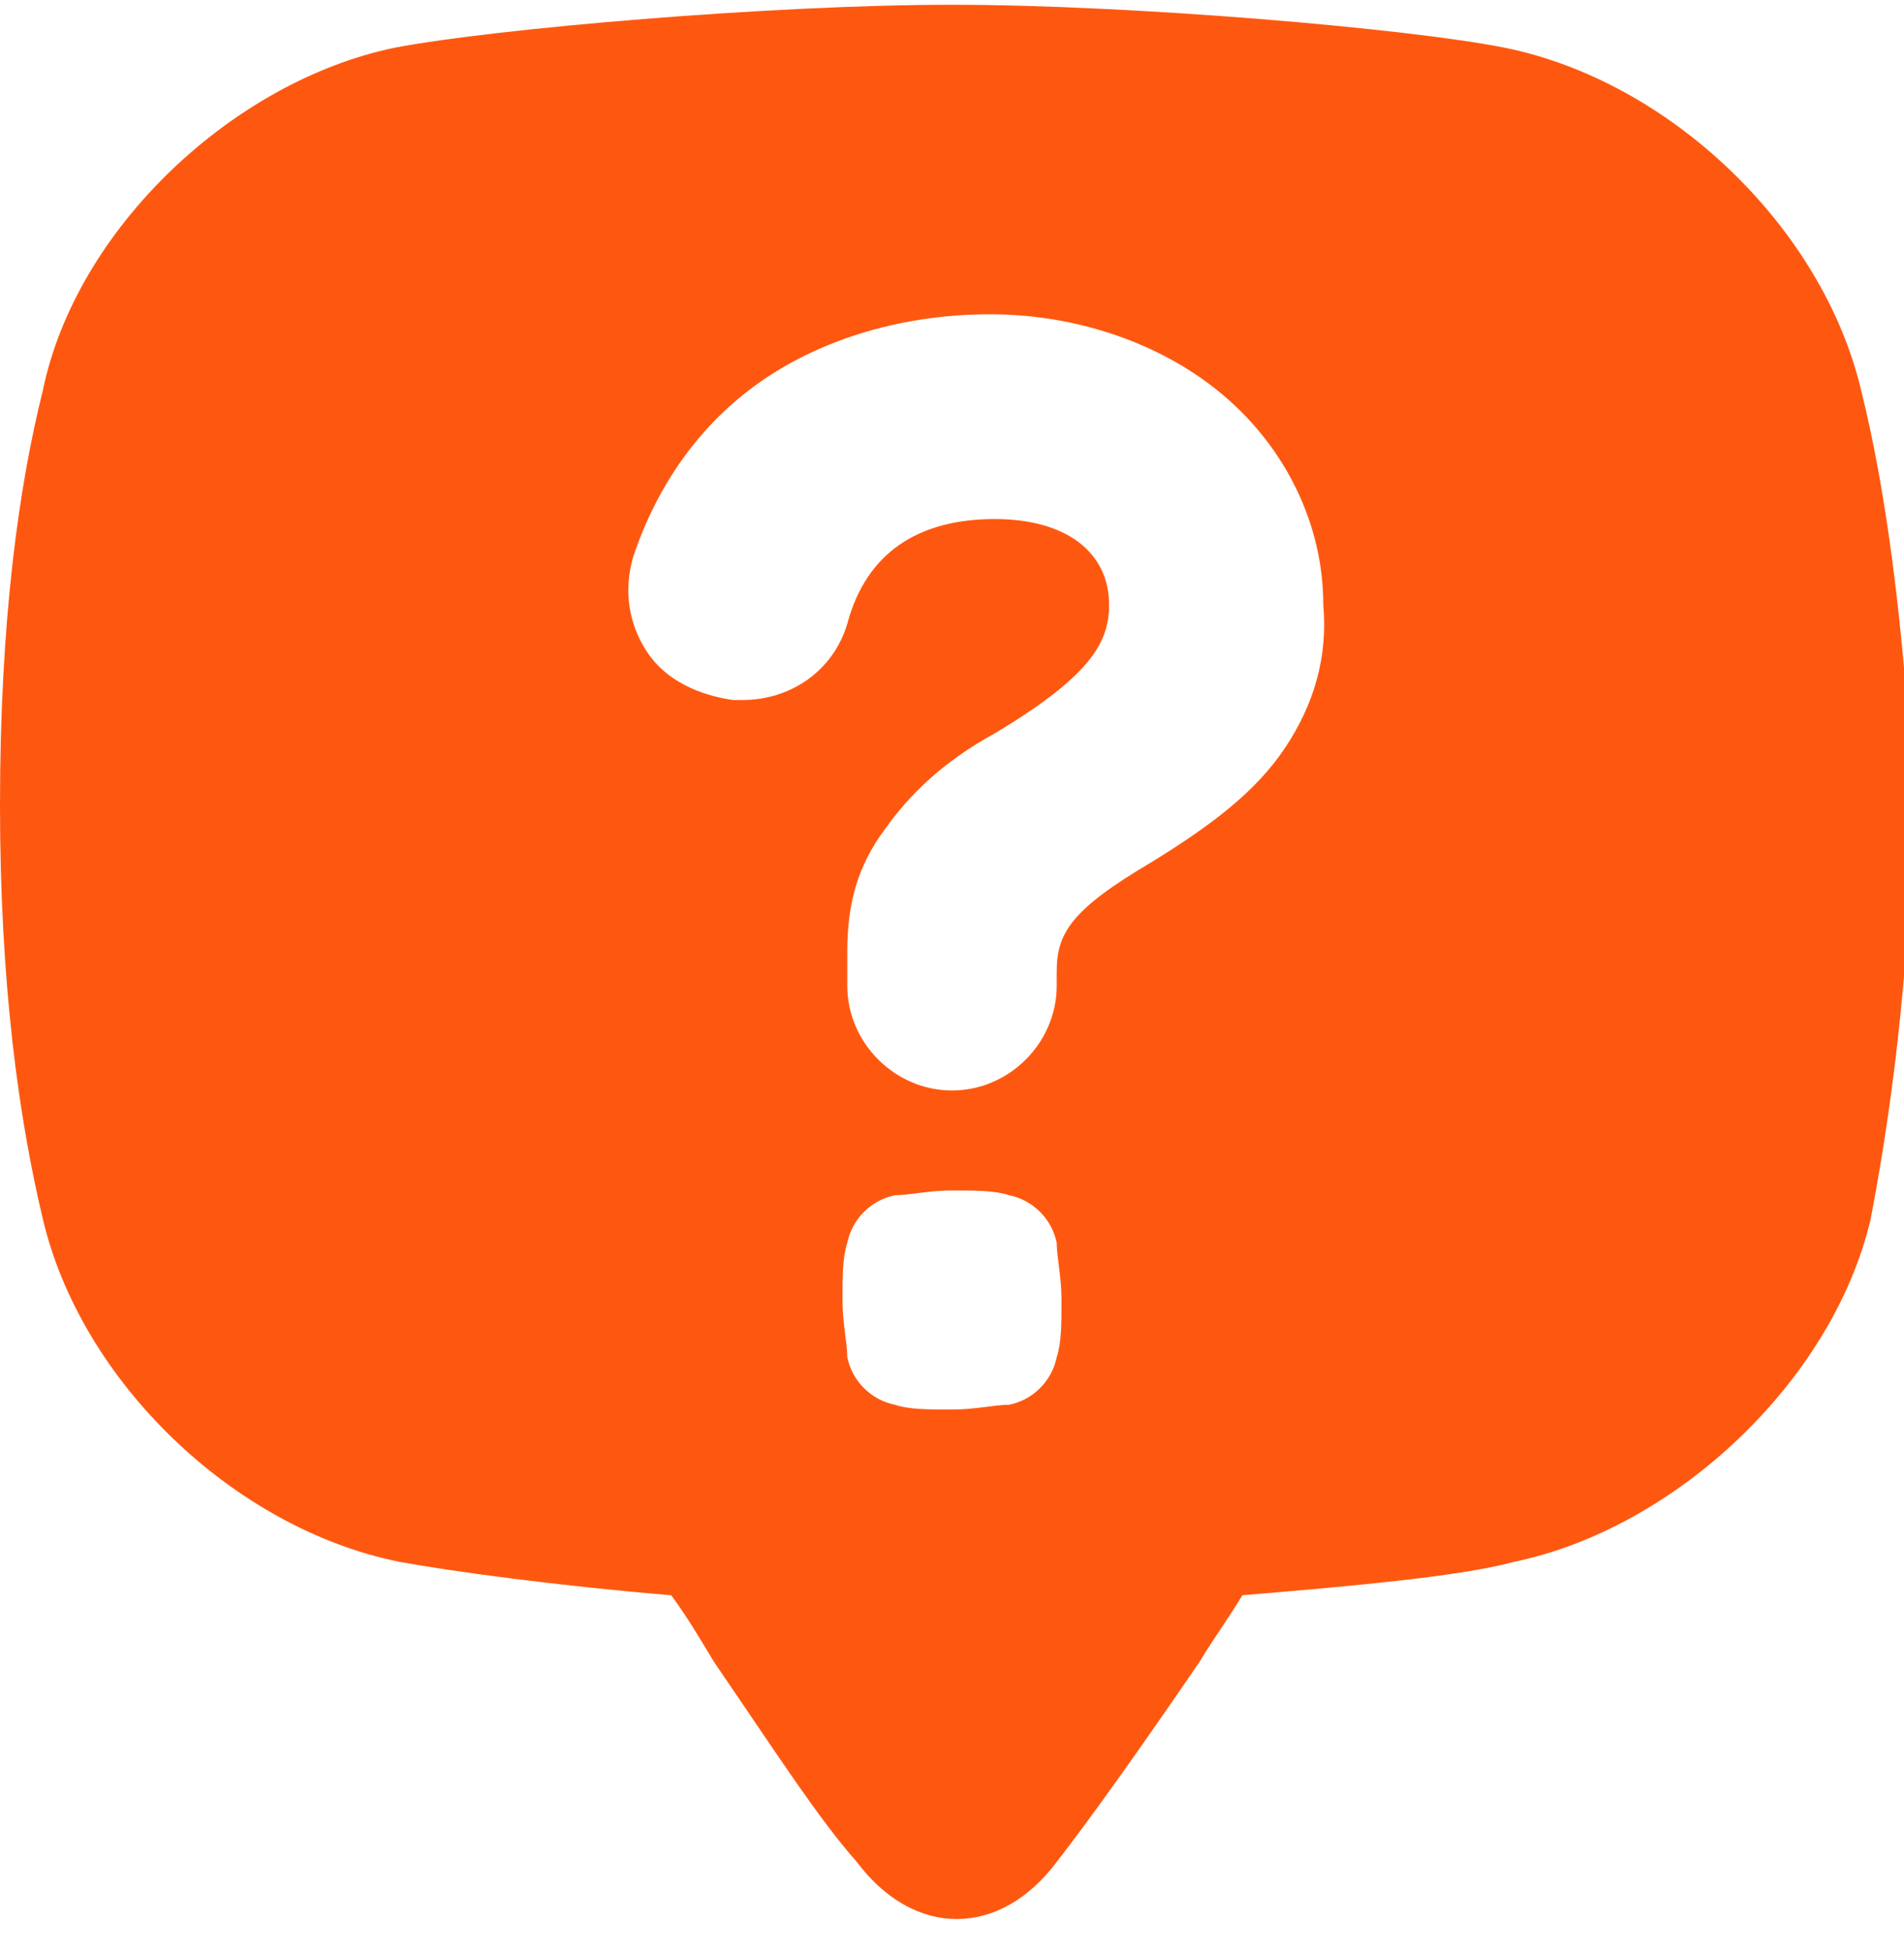
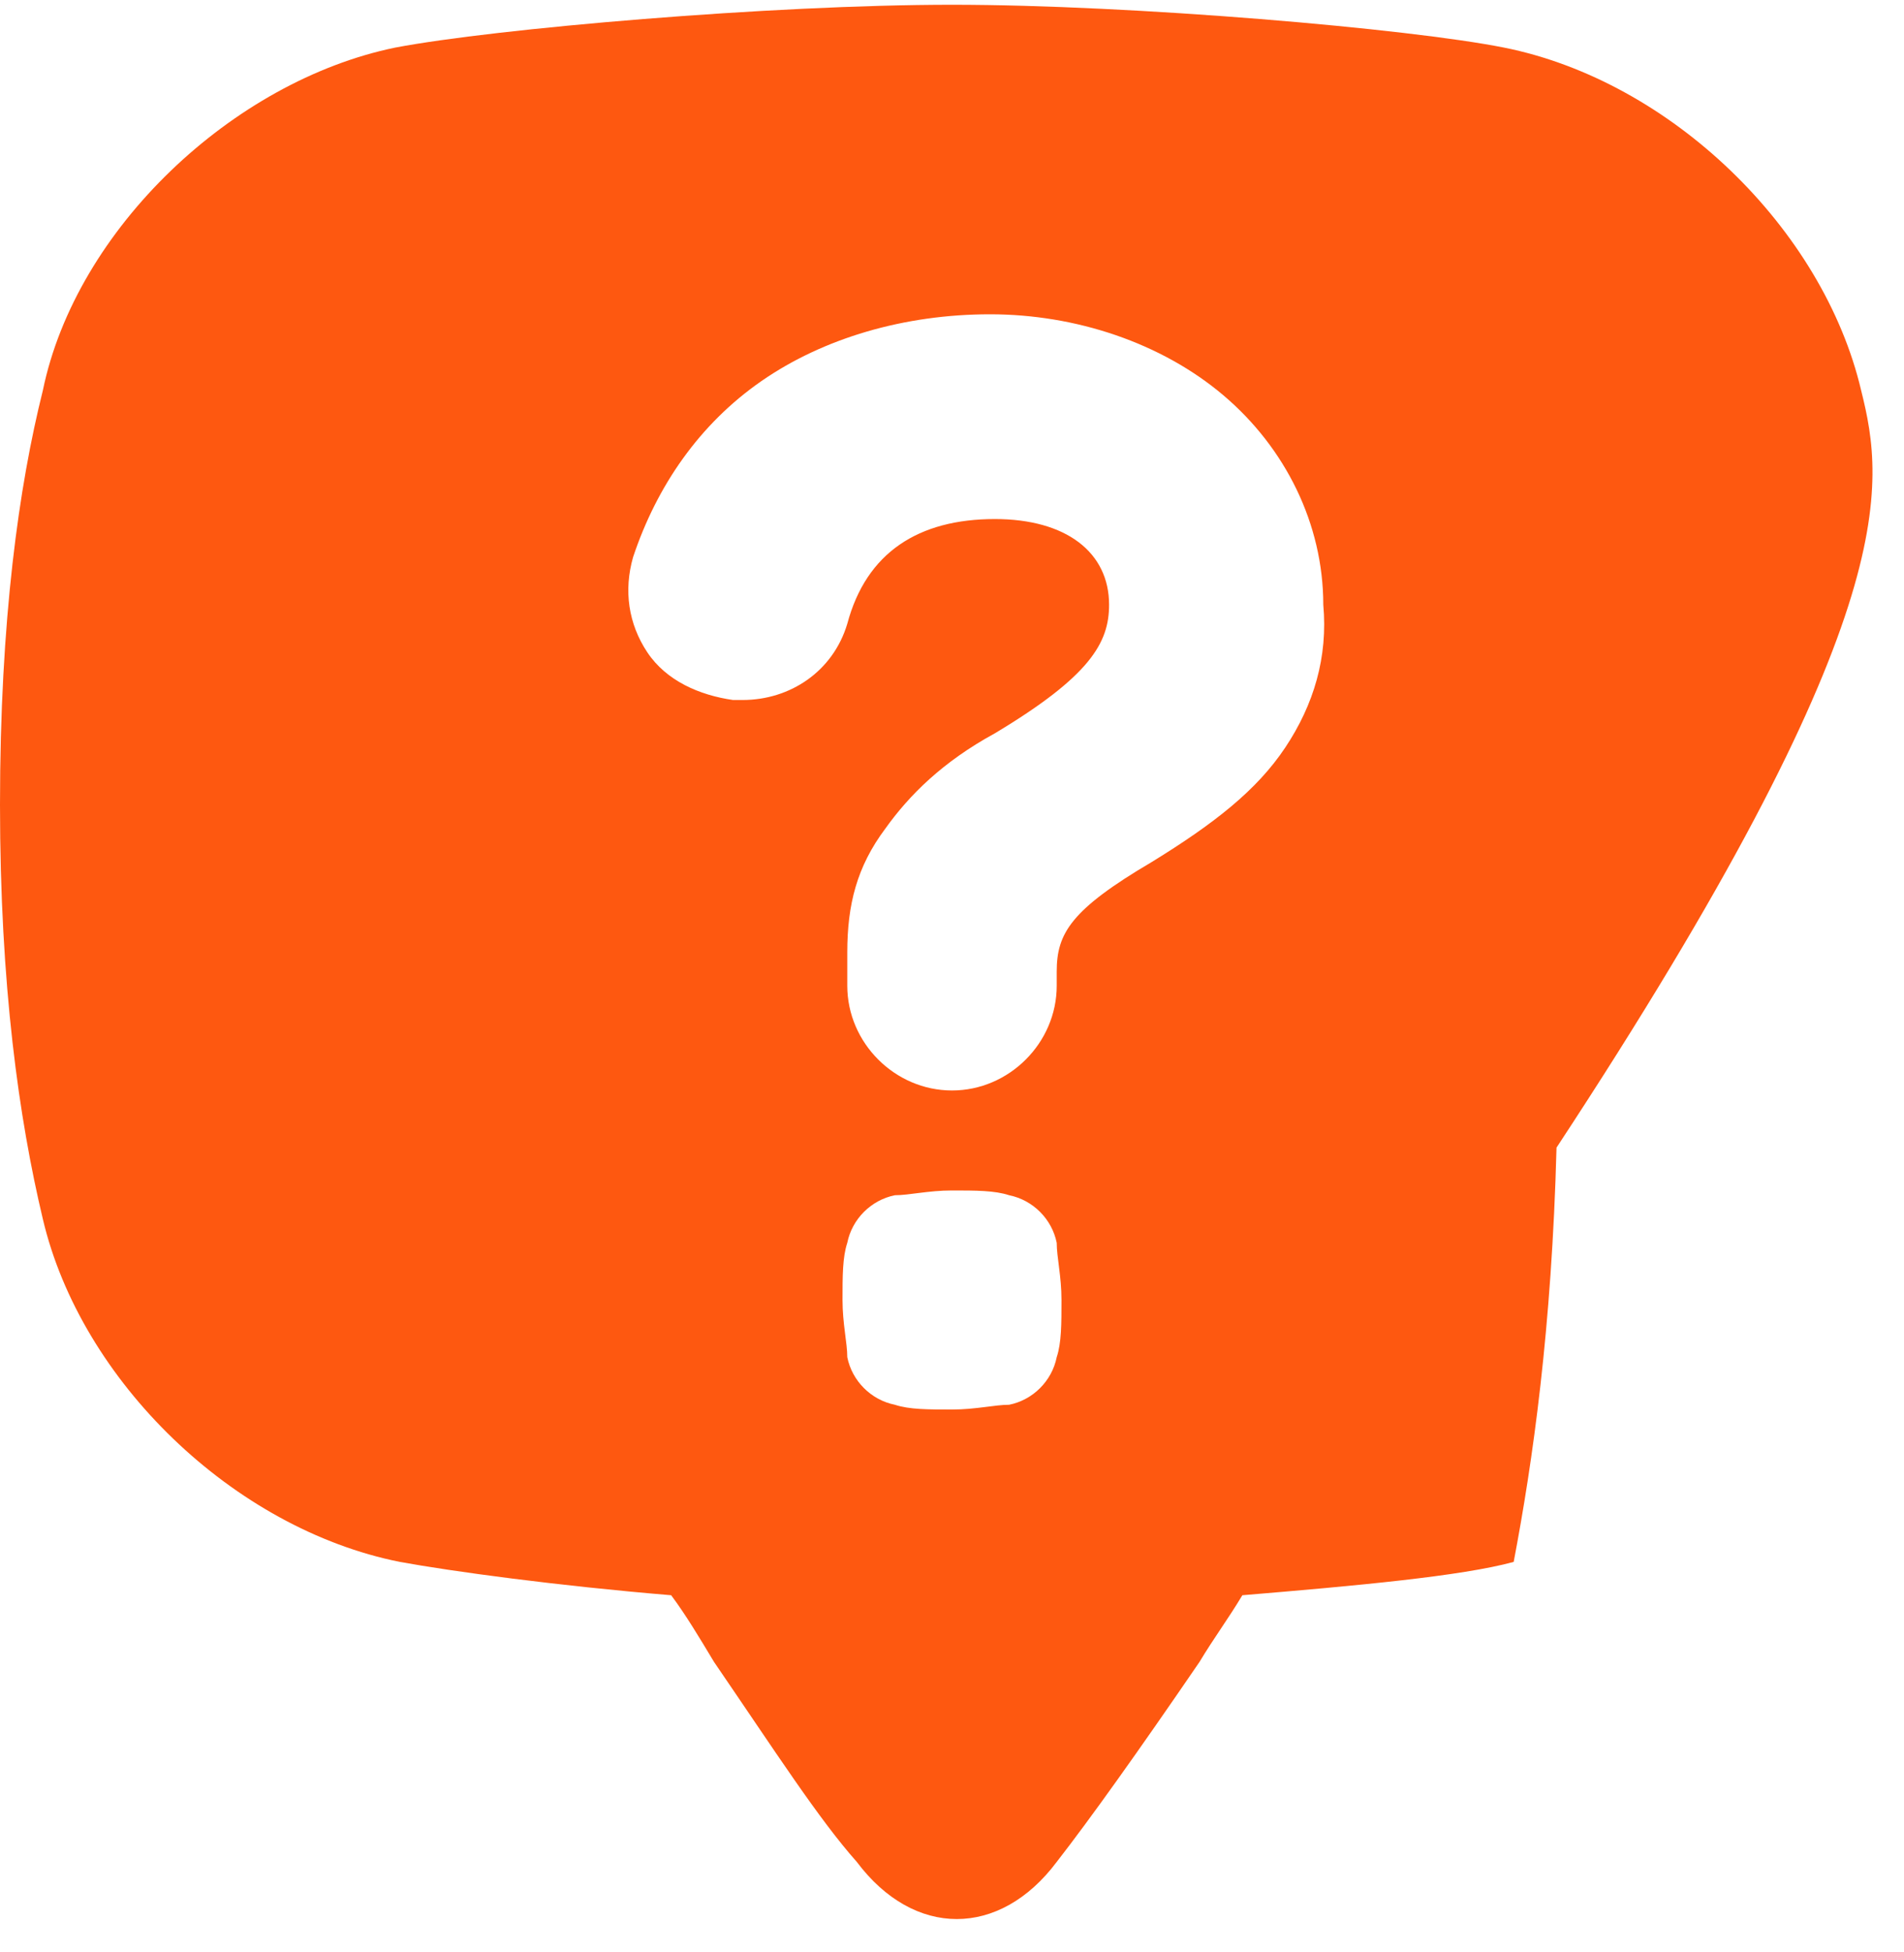
<svg xmlns="http://www.w3.org/2000/svg" version="1.1" id="Layer_1" x="0px" y="0px" viewBox="0 0 40 41" style="enable-background:new 0 0 40 41;" xml:space="preserve">
  <style type="text/css">
	.st0{fill:#FE5810;}
</style>
  <g>
-     <path class="st0" d="M39.1,8.2c-0.8-3.4-4-6.5-7.5-7.2C29.6,0.6,23.8,0.1,20,0.1c-3.8,0-9.6,0.5-11.7,0.9C4.9,1.7,1.6,4.8,0.9,8.2   C0.4,10.2,0,13,0,16.9c0,3.8,0.4,6.6,0.9,8.7c0.8,3.4,4,6.5,7.5,7.2c1.1,0.2,3.3,0.5,5.7,0.7c0.3,0.4,0.6,0.9,0.9,1.4   c1.3,1.9,2.2,3.3,3,4.2c1.2,1.6,3,1.6,4.2,0c0.7-0.9,1.7-2.3,3-4.2c0.3-0.5,0.6-0.9,0.9-1.4c2.4-0.2,4.6-0.4,5.7-0.7   c3.4-0.7,6.7-3.8,7.5-7.2c0.4-2.1,0.8-4.9,0.9-8.7C40,13,39.6,10.2,39.1,8.2L39.1,8.2z M22.2,28.5c-0.1,0.5-0.5,0.9-1,1   c-0.3,0-0.7,0.1-1.2,0.1c-0.5,0-0.9,0-1.2-0.1c-0.5-0.1-0.9-0.5-1-1c0-0.3-0.1-0.7-0.1-1.2c0-0.5,0-0.9,0.1-1.2   c0.1-0.5,0.5-0.9,1-1c0.3,0,0.7-0.1,1.2-0.1c0.5,0,0.9,0,1.2,0.1c0.5,0.1,0.9,0.5,1,1c0,0.3,0.1,0.7,0.1,1.2   C22.3,27.8,22.3,28.2,22.2,28.5z M27,15.7c-0.6,0.9-1.5,1.6-2.8,2.4c-1.7,1-2,1.5-2,2.3v0.3c0,1.2-1,2.2-2.2,2.2   c-1.2,0-2.2-1-2.2-2.2V20c0-1,0.2-1.8,0.8-2.6c0.5-0.7,1.2-1.4,2.3-2c2-1.2,2.4-1.9,2.4-2.7c0-1.1-0.9-1.8-2.4-1.8   c-1.6,0-2.7,0.7-3.1,2.2c-0.3,1-1.2,1.6-2.2,1.6c-0.1,0-0.1,0-0.2,0c-0.7-0.1-1.4-0.4-1.8-1c-0.4-0.6-0.5-1.3-0.3-2   c0.5-1.5,1.4-2.8,2.7-3.7c1.3-0.9,3-1.4,4.8-1.4c1.8,0,3.6,0.6,4.9,1.7c1.3,1.1,2.1,2.7,2.1,4.4C27.9,13.8,27.6,14.8,27,15.7z" />
+     <path class="st0" d="M39.1,8.2c-0.8-3.4-4-6.5-7.5-7.2C29.6,0.6,23.8,0.1,20,0.1c-3.8,0-9.6,0.5-11.7,0.9C4.9,1.7,1.6,4.8,0.9,8.2   C0.4,10.2,0,13,0,16.9c0,3.8,0.4,6.6,0.9,8.7c0.8,3.4,4,6.5,7.5,7.2c1.1,0.2,3.3,0.5,5.7,0.7c0.3,0.4,0.6,0.9,0.9,1.4   c1.3,1.9,2.2,3.3,3,4.2c1.2,1.6,3,1.6,4.2,0c0.7-0.9,1.7-2.3,3-4.2c0.3-0.5,0.6-0.9,0.9-1.4c2.4-0.2,4.6-0.4,5.7-0.7   c0.4-2.1,0.8-4.9,0.9-8.7C40,13,39.6,10.2,39.1,8.2L39.1,8.2z M22.2,28.5c-0.1,0.5-0.5,0.9-1,1   c-0.3,0-0.7,0.1-1.2,0.1c-0.5,0-0.9,0-1.2-0.1c-0.5-0.1-0.9-0.5-1-1c0-0.3-0.1-0.7-0.1-1.2c0-0.5,0-0.9,0.1-1.2   c0.1-0.5,0.5-0.9,1-1c0.3,0,0.7-0.1,1.2-0.1c0.5,0,0.9,0,1.2,0.1c0.5,0.1,0.9,0.5,1,1c0,0.3,0.1,0.7,0.1,1.2   C22.3,27.8,22.3,28.2,22.2,28.5z M27,15.7c-0.6,0.9-1.5,1.6-2.8,2.4c-1.7,1-2,1.5-2,2.3v0.3c0,1.2-1,2.2-2.2,2.2   c-1.2,0-2.2-1-2.2-2.2V20c0-1,0.2-1.8,0.8-2.6c0.5-0.7,1.2-1.4,2.3-2c2-1.2,2.4-1.9,2.4-2.7c0-1.1-0.9-1.8-2.4-1.8   c-1.6,0-2.7,0.7-3.1,2.2c-0.3,1-1.2,1.6-2.2,1.6c-0.1,0-0.1,0-0.2,0c-0.7-0.1-1.4-0.4-1.8-1c-0.4-0.6-0.5-1.3-0.3-2   c0.5-1.5,1.4-2.8,2.7-3.7c1.3-0.9,3-1.4,4.8-1.4c1.8,0,3.6,0.6,4.9,1.7c1.3,1.1,2.1,2.7,2.1,4.4C27.9,13.8,27.6,14.8,27,15.7z" />
  </g>
</svg>